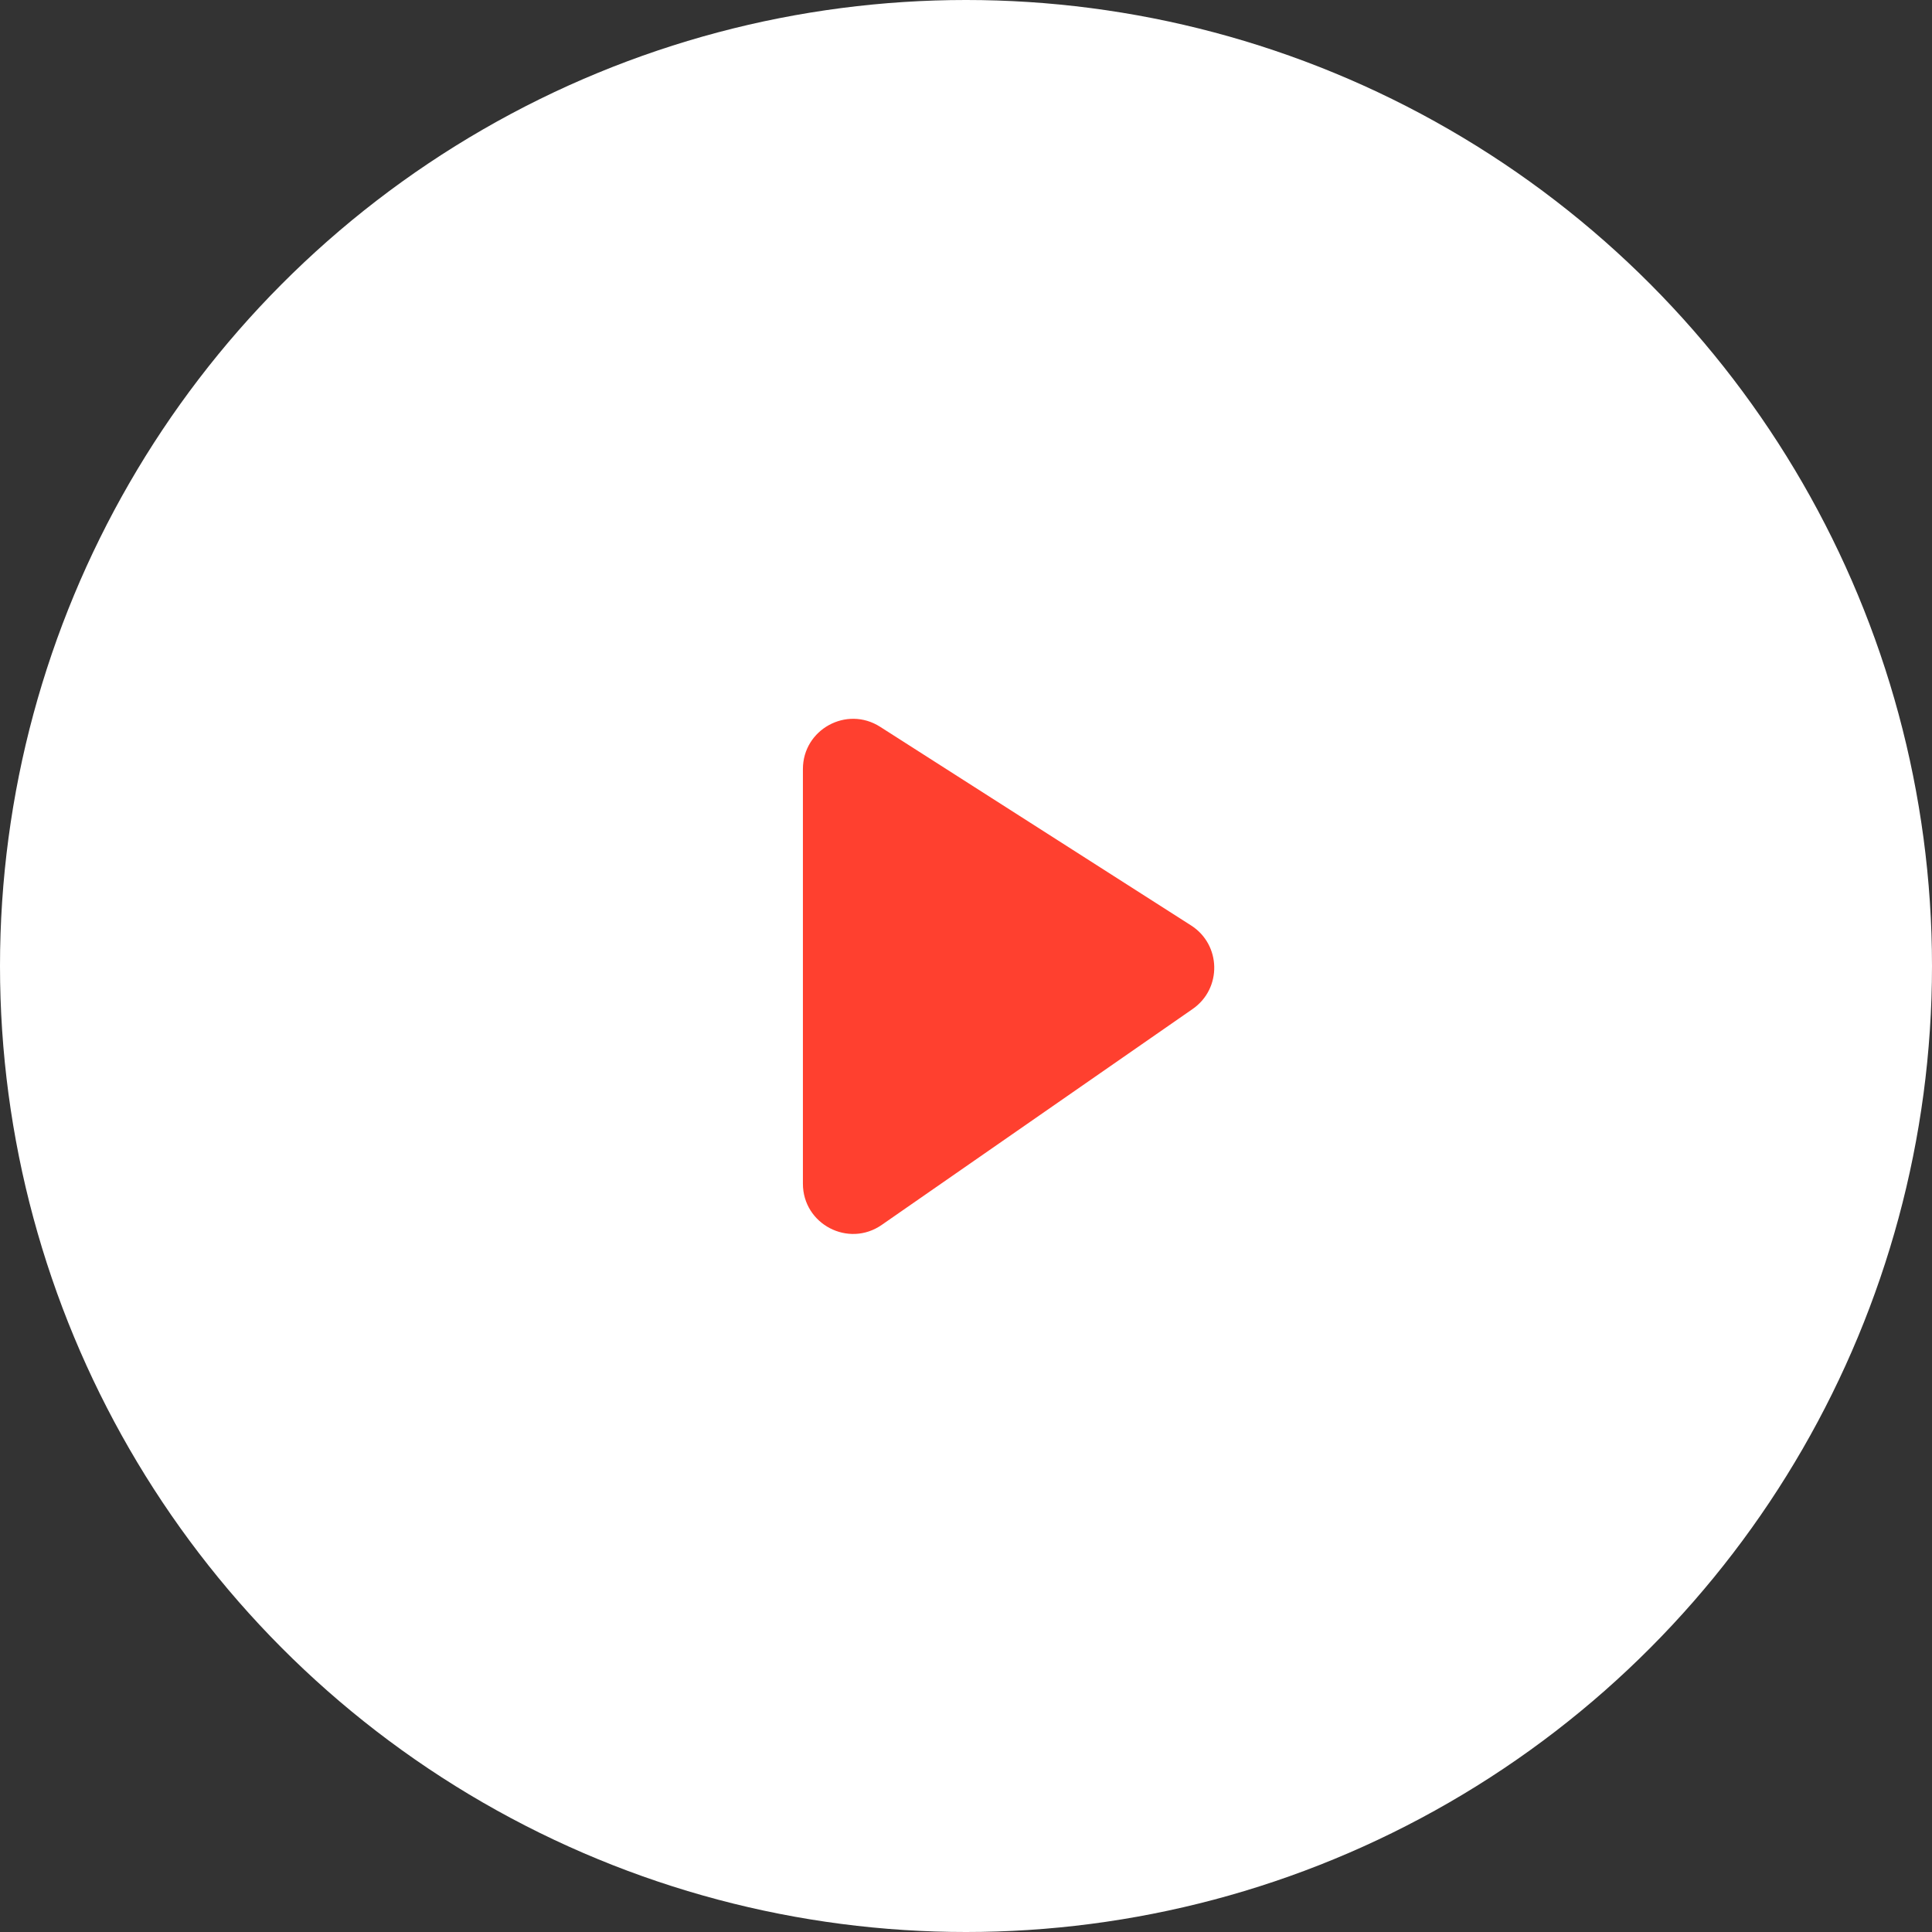
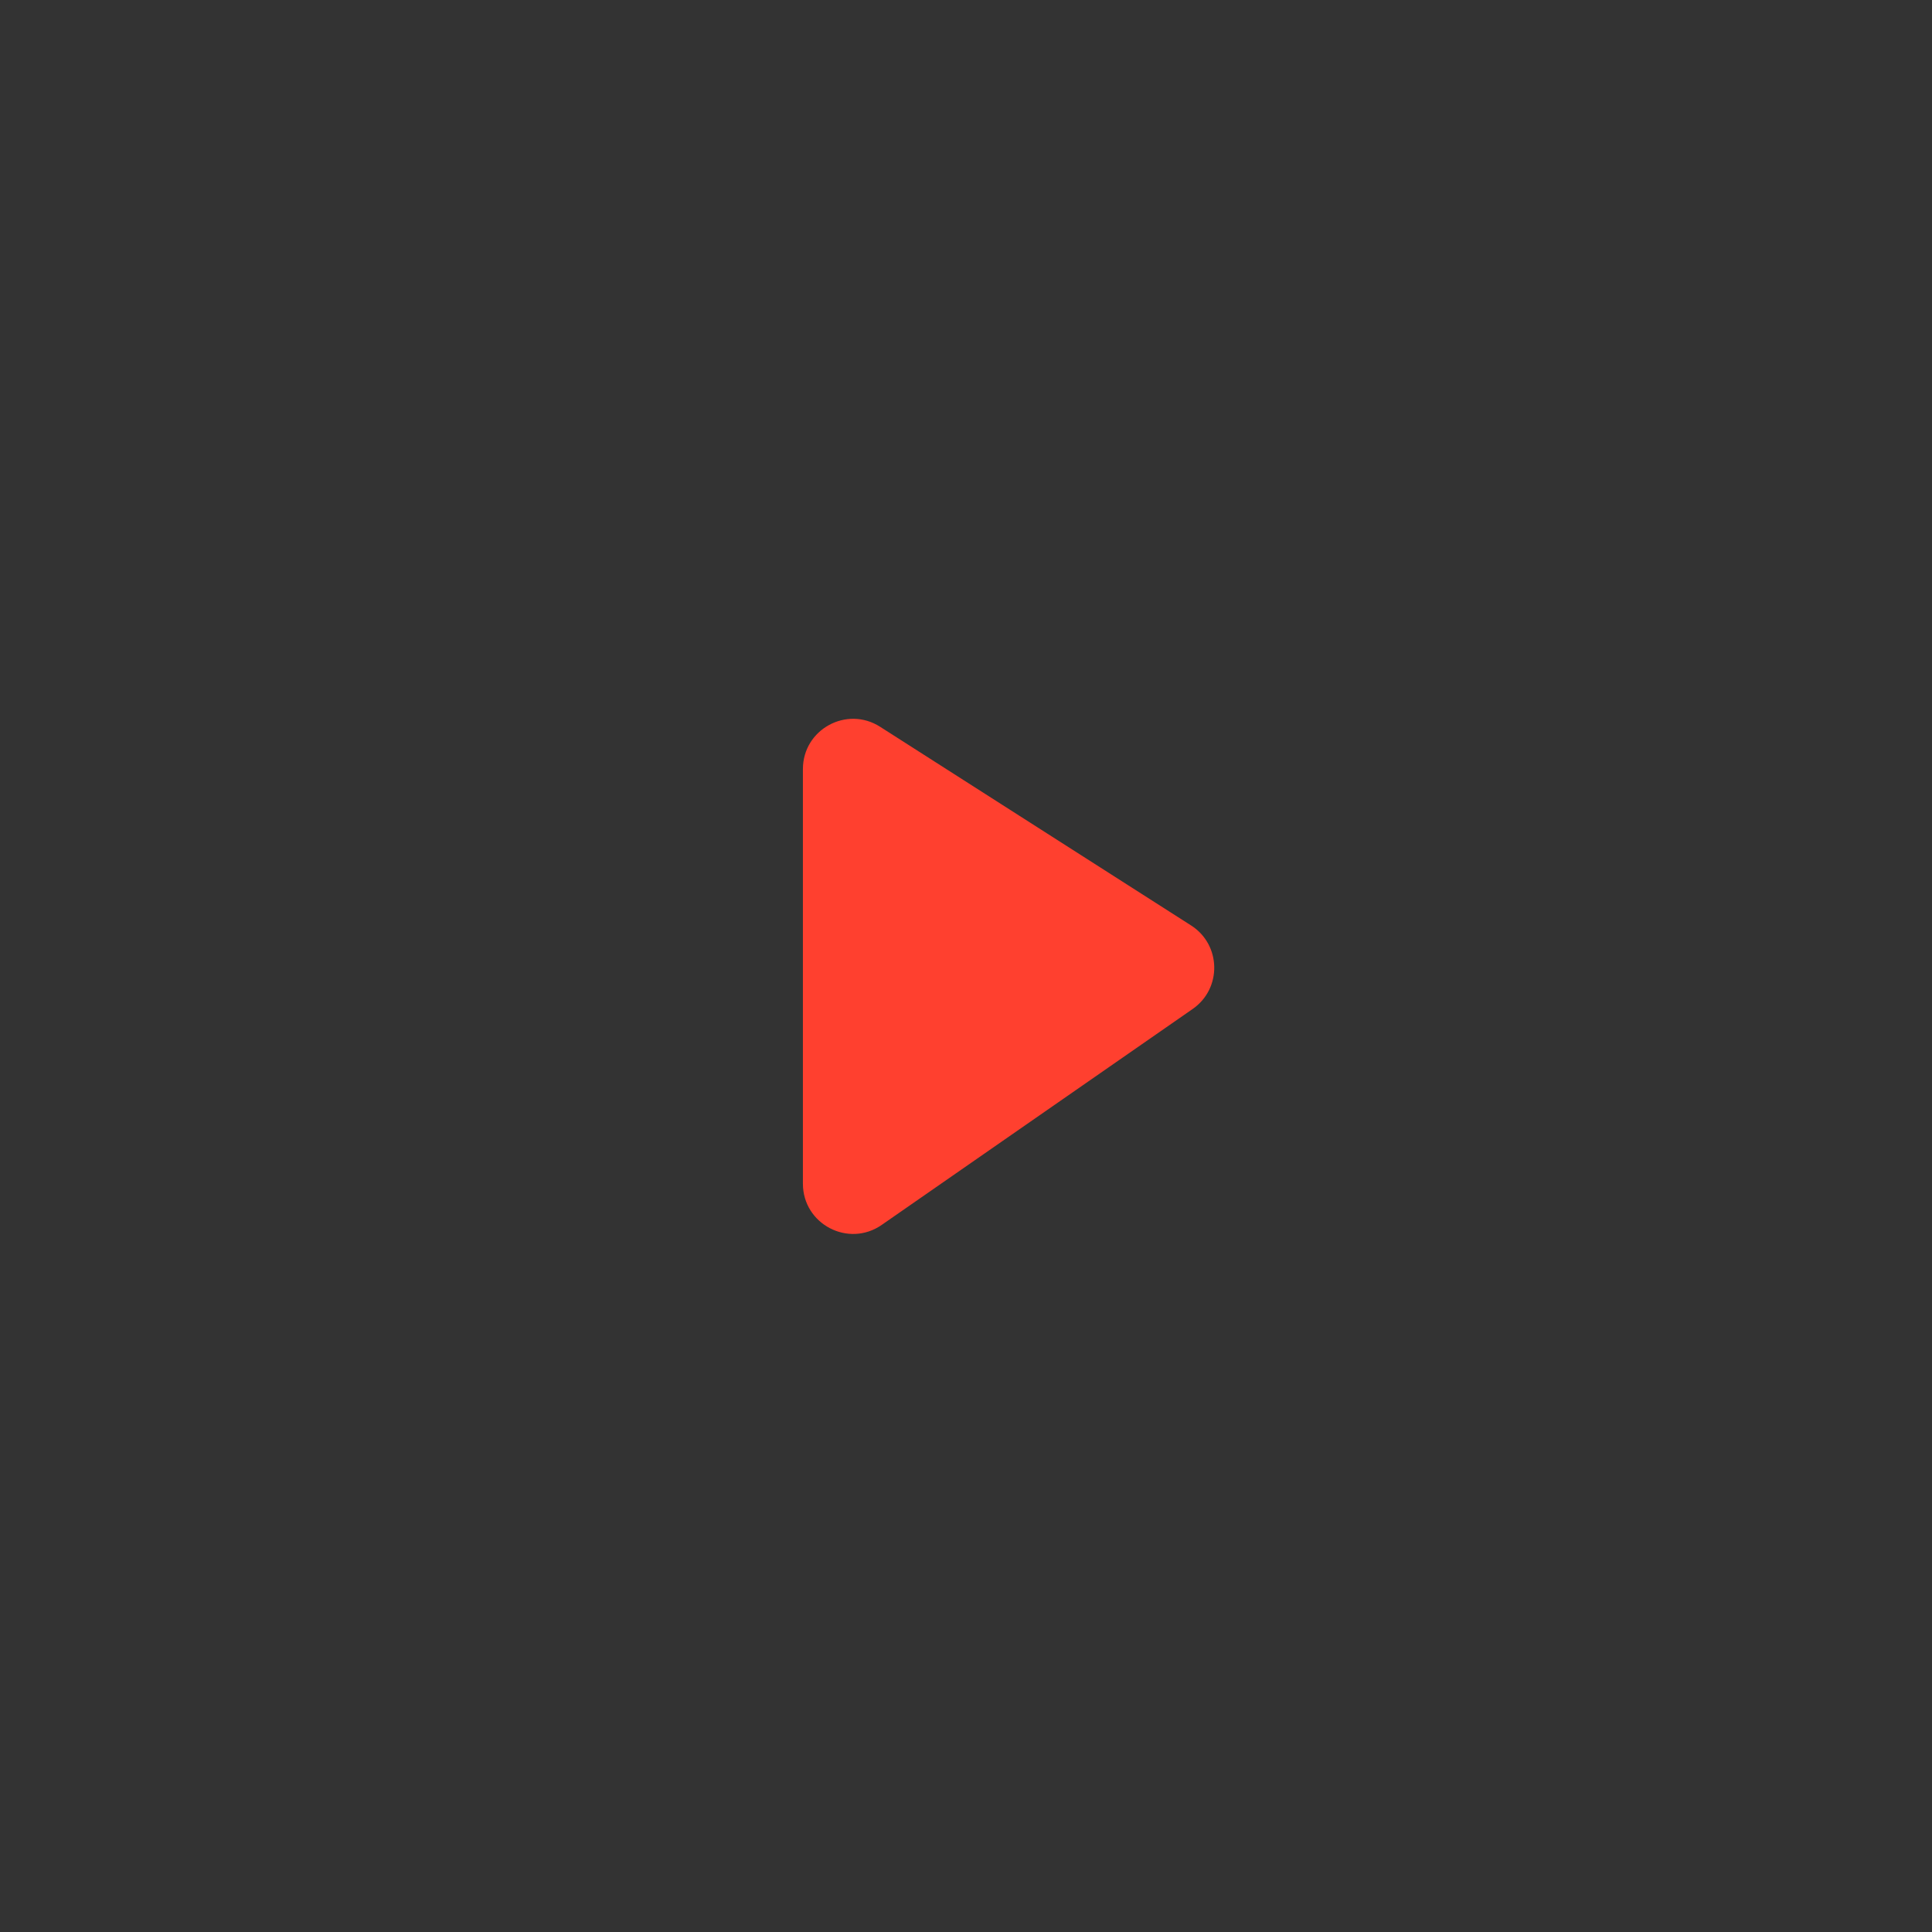
<svg xmlns="http://www.w3.org/2000/svg" width="77" height="77" viewBox="0 0 77 77" fill="none">
  <rect x="0" y="0" width="77" height="77" fill="#333333" stroke="none" />
-   <circle cx="38.5" cy="38.5" r="38.5" fill="white" />
  <path d="M32 30.651V47.176C32 48.791 33.815 49.74 35.141 48.819L47.535 40.212C48.707 39.398 48.674 37.653 47.471 36.884L35.077 28.966C33.745 28.115 32 29.071 32 30.651Z" fill="#FF402F" />
</svg>